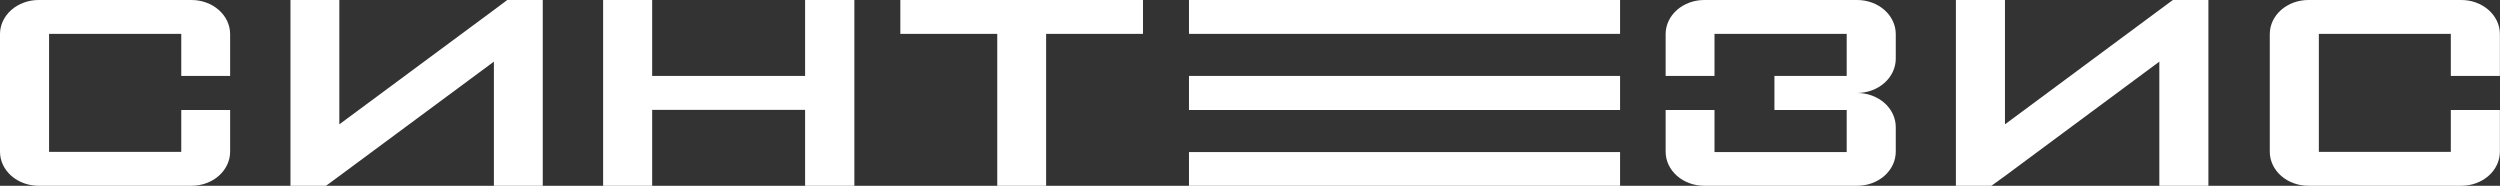
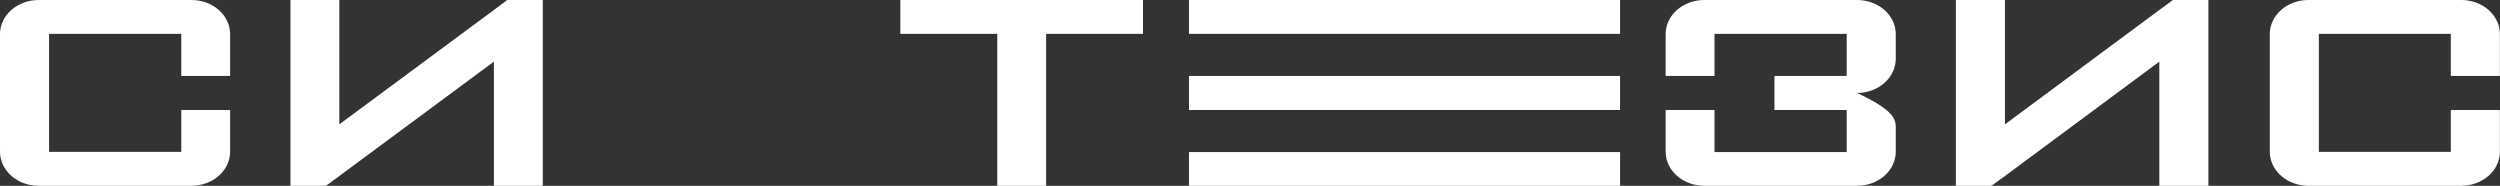
<svg xmlns="http://www.w3.org/2000/svg" viewBox="0 0 110.21 8.19" data-guides="{&quot;vertical&quot;:[],&quot;horizontal&quot;:[]}">
  <rect x="0" y="0" width="110.21" height="8.19" fill="#333333" stroke="none" />
  <path fill="white" stroke="none" fill-opacity="1" stroke-width="0" stroke-opacity="1" id="tSvg6852d3d22a" title="Path 38" d="M1.701 0C8.443 0 8.443 0 8.443 0C8.895 0 9.327 0.159 9.646 0.44C9.965 0.722 10.145 1.104 10.145 1.502C10.145 3.348 10.145 3.348 10.145 3.348C10.145 3.348 7.991 3.348 7.991 3.348C7.991 3.348 7.991 1.494 7.991 1.494C7.991 1.494 2.163 1.494 2.163 1.494C2.163 1.494 2.163 6.696 2.163 6.696C2.163 6.696 7.991 6.696 7.991 6.696C7.991 6.696 7.991 4.85 7.991 4.85C7.991 4.85 10.145 4.85 10.145 4.85C10.145 4.85 10.145 6.688 10.145 6.688C10.145 7.086 9.965 7.468 9.646 7.75C9.327 8.031 8.895 8.19 8.443 8.19C1.701 8.19 1.701 8.19 1.701 8.19C1.25 8.19 0.818 8.031 0.498 7.75C0.179 7.468 0 7.086 0 6.688C0 1.502 0 1.502 0 1.502C0 1.104 0.179 0.722 0.498 0.44C0.818 0.159 1.25 0 1.701 0" />
-   <path fill="white" stroke="none" fill-opacity="1" stroke-width="0" stroke-opacity="1" id="tSvg9e9b27a41e" title="Path 39" d="M75.129 0C81.871 0 81.871 0 81.871 0C82.322 0 82.755 0.159 83.074 0.44C83.393 0.722 83.573 1.104 83.573 1.502C83.573 2.597 83.573 2.597 83.573 2.597C83.57 2.995 83.39 3.376 83.071 3.657C82.753 3.938 82.322 4.097 81.871 4.099C82.321 4.099 82.752 4.256 83.071 4.536C83.39 4.816 83.57 5.196 83.573 5.593C83.573 6.688 83.573 6.688 83.573 6.688C83.573 7.086 83.393 7.468 83.074 7.75C82.755 8.031 82.322 8.19 81.871 8.19C75.129 8.19 75.129 8.19 75.129 8.19C74.678 8.19 74.245 8.031 73.926 7.75C73.607 7.468 73.428 7.086 73.428 6.688C73.428 4.85 73.428 4.85 73.428 4.85C73.428 4.85 75.582 4.85 75.582 4.85C75.582 4.85 75.582 6.704 75.582 6.704C75.582 6.704 81.41 6.704 81.41 6.704C81.41 6.704 81.41 4.85 81.41 4.85C81.41 4.85 78.224 4.85 78.224 4.85C78.224 4.85 78.224 3.348 78.224 3.348C78.224 3.348 81.41 3.348 81.41 3.348C81.41 3.348 81.41 1.494 81.41 1.494C81.41 1.494 75.582 1.494 75.582 1.494C75.582 1.494 75.582 3.348 75.582 3.348C75.582 3.348 73.428 3.348 73.428 3.348C73.428 3.348 73.428 1.502 73.428 1.502C73.428 1.104 73.607 0.722 73.926 0.44C74.245 0.159 74.678 0 75.129 0" />
+   <path fill="white" stroke="none" fill-opacity="1" stroke-width="0" stroke-opacity="1" id="tSvg9e9b27a41e" title="Path 39" d="M75.129 0C81.871 0 81.871 0 81.871 0C82.322 0 82.755 0.159 83.074 0.44C83.393 0.722 83.573 1.104 83.573 1.502C83.573 2.597 83.573 2.597 83.573 2.597C83.57 2.995 83.39 3.376 83.071 3.657C82.753 3.938 82.322 4.097 81.871 4.099C83.39 4.816 83.57 5.196 83.573 5.593C83.573 6.688 83.573 6.688 83.573 6.688C83.573 7.086 83.393 7.468 83.074 7.75C82.755 8.031 82.322 8.19 81.871 8.19C75.129 8.19 75.129 8.19 75.129 8.19C74.678 8.19 74.245 8.031 73.926 7.75C73.607 7.468 73.428 7.086 73.428 6.688C73.428 4.85 73.428 4.85 73.428 4.85C73.428 4.85 75.582 4.85 75.582 4.85C75.582 4.85 75.582 6.704 75.582 6.704C75.582 6.704 81.41 6.704 81.41 6.704C81.41 6.704 81.41 4.85 81.41 4.85C81.41 4.85 78.224 4.85 78.224 4.85C78.224 4.85 78.224 3.348 78.224 3.348C78.224 3.348 81.41 3.348 81.41 3.348C81.41 3.348 81.41 1.494 81.41 1.494C81.41 1.494 75.582 1.494 75.582 1.494C75.582 1.494 75.582 3.348 75.582 3.348C75.582 3.348 73.428 3.348 73.428 3.348C73.428 3.348 73.428 1.502 73.428 1.502C73.428 1.104 73.607 0.722 73.926 0.44C74.245 0.159 74.678 0 75.129 0" />
  <path fill="white" stroke="none" fill-opacity="1" stroke-width="0" stroke-opacity="1" id="tSvg8e4e464530" title="Path 40" d="M101.717 0C108.459 0 108.459 0 108.459 0C108.686 -0.005 108.912 0.03 109.124 0.103C109.335 0.176 109.528 0.286 109.691 0.426C109.854 0.566 109.983 0.733 110.071 0.918C110.16 1.103 110.205 1.302 110.205 1.502C110.205 3.348 110.205 3.348 110.205 3.348C110.205 3.348 108.042 3.348 108.042 3.348C108.042 3.348 108.042 1.494 108.042 1.494C108.042 1.494 102.224 1.494 102.224 1.494C102.224 1.494 102.224 6.696 102.224 6.696C102.224 6.696 108.042 6.696 108.042 6.696C108.042 6.696 108.042 4.85 108.042 4.85C108.042 4.85 110.205 4.85 110.205 4.85C110.205 4.85 110.205 6.688 110.205 6.688C110.205 7.086 110.026 7.468 109.707 7.75C109.388 8.031 108.955 8.19 108.504 8.19C101.762 8.19 101.762 8.19 101.762 8.19C101.311 8.19 100.878 8.031 100.559 7.75C100.24 7.468 100.061 7.086 100.061 6.688C100.061 1.502 100.061 1.502 100.061 1.502C100.061 1.104 100.24 0.722 100.559 0.44C100.878 0.159 101.311 0 101.762 0" />
  <path fill="white" stroke="none" fill-opacity="1" stroke-width="0" stroke-opacity="1" id="tSvg9e9b3430e1" title="Path 41" d="M39.691 0C50.388 0 50.388 0 50.388 0C50.388 0 50.388 1.494 50.388 1.494C50.388 1.494 46.117 1.494 46.117 1.494C46.117 1.494 46.117 8.19 46.117 8.19C46.117 8.19 43.963 8.19 43.963 8.19C43.963 8.19 43.963 1.494 43.963 1.494C43.963 1.494 39.691 1.494 39.691 1.494C39.691 1.494 39.691 0 39.691 0" />
-   <path fill="white" stroke="none" fill-opacity="1" stroke-width="0" stroke-opacity="1" id="tSvgc70e12d063" title="Path 42" d="M26.588 8.19C26.588 0 26.588 0 26.588 0C26.588 0 28.75 0 28.75 0C28.75 0 28.75 3.348 28.75 3.348C28.75 3.348 35.492 3.348 35.492 3.348C35.492 3.348 35.492 0 35.492 0C35.492 0 37.664 0 37.664 0C37.664 0 37.664 8.19 37.664 8.19C37.664 8.19 35.492 8.19 35.492 8.19C35.492 8.19 35.492 4.842 35.492 4.842C35.492 4.842 28.75 4.842 28.75 4.842C28.75 4.842 28.75 8.19 28.75 8.19C28.75 8.19 26.588 8.19 26.588 8.19" />
  <path fill="white" stroke="none" fill-opacity="1" stroke-width="0" stroke-opacity="1" id="tSvg160e37376b5" title="Path 43" d="M22.361 0C23.927 0 23.927 0 23.927 0C23.927 0 23.927 8.19 23.927 8.19C23.927 8.19 21.773 8.19 21.773 8.19C21.773 8.19 21.773 2.717 21.773 2.717C21.773 2.717 14.959 7.758 14.959 7.758C14.959 7.758 14.371 8.19 14.371 8.19C14.371 8.19 12.805 8.19 12.805 8.19C12.805 8.19 12.805 0 12.805 0C12.805 0 14.959 0 14.959 0C14.959 0 14.959 5.481 14.959 5.481C14.959 5.481 21.773 0.44 21.773 0.44C21.773 0.44 22.361 0 22.361 0" />
  <path fill="white" stroke="none" fill-opacity="1" stroke-width="0" stroke-opacity="1" id="tSvgea54d6aaed" title="Path 44" d="M95.789 0C97.355 0 97.355 0 97.355 0C97.355 0 97.355 8.19 97.355 8.19C97.355 8.19 95.192 8.19 95.192 8.19C95.192 8.19 95.192 2.717 95.192 2.717C95.192 2.717 88.387 7.758 88.387 7.758C88.387 7.758 87.789 8.19 87.789 8.19C87.789 8.19 86.224 8.19 86.224 8.19C86.224 8.19 86.224 0 86.224 0C86.224 0 88.387 0 88.387 0C88.387 0 88.387 5.481 88.387 5.481C88.387 5.481 95.192 0.44 95.192 0.44C95.192 0.44 95.789 0 95.789 0" />
  <path fill="white" stroke="none" fill-opacity="1" stroke-width="0" stroke-opacity="1" id="tSvg16a0c6fa803" title="Path 45" d="M52.415 6.704C52.415 8.19 52.415 8.19 52.415 8.19C52.415 8.19 71.419 8.19 71.419 8.19C71.419 8.19 71.419 6.704 71.419 6.704C71.419 6.704 52.415 6.704 52.415 6.704M52.415 3.348C52.415 4.85 52.415 4.85 52.415 4.85C52.415 4.85 71.419 4.85 71.419 4.85C71.419 4.85 71.419 3.348 71.419 3.348C71.419 3.348 52.415 3.348 52.415 3.348M71.419 0C52.415 0 52.415 0 52.415 0C52.415 0 52.415 1.494 52.415 1.494C52.415 1.494 71.419 1.494 71.419 1.494C71.419 1.494 71.419 0 71.419 0" />
  <defs />
</svg>